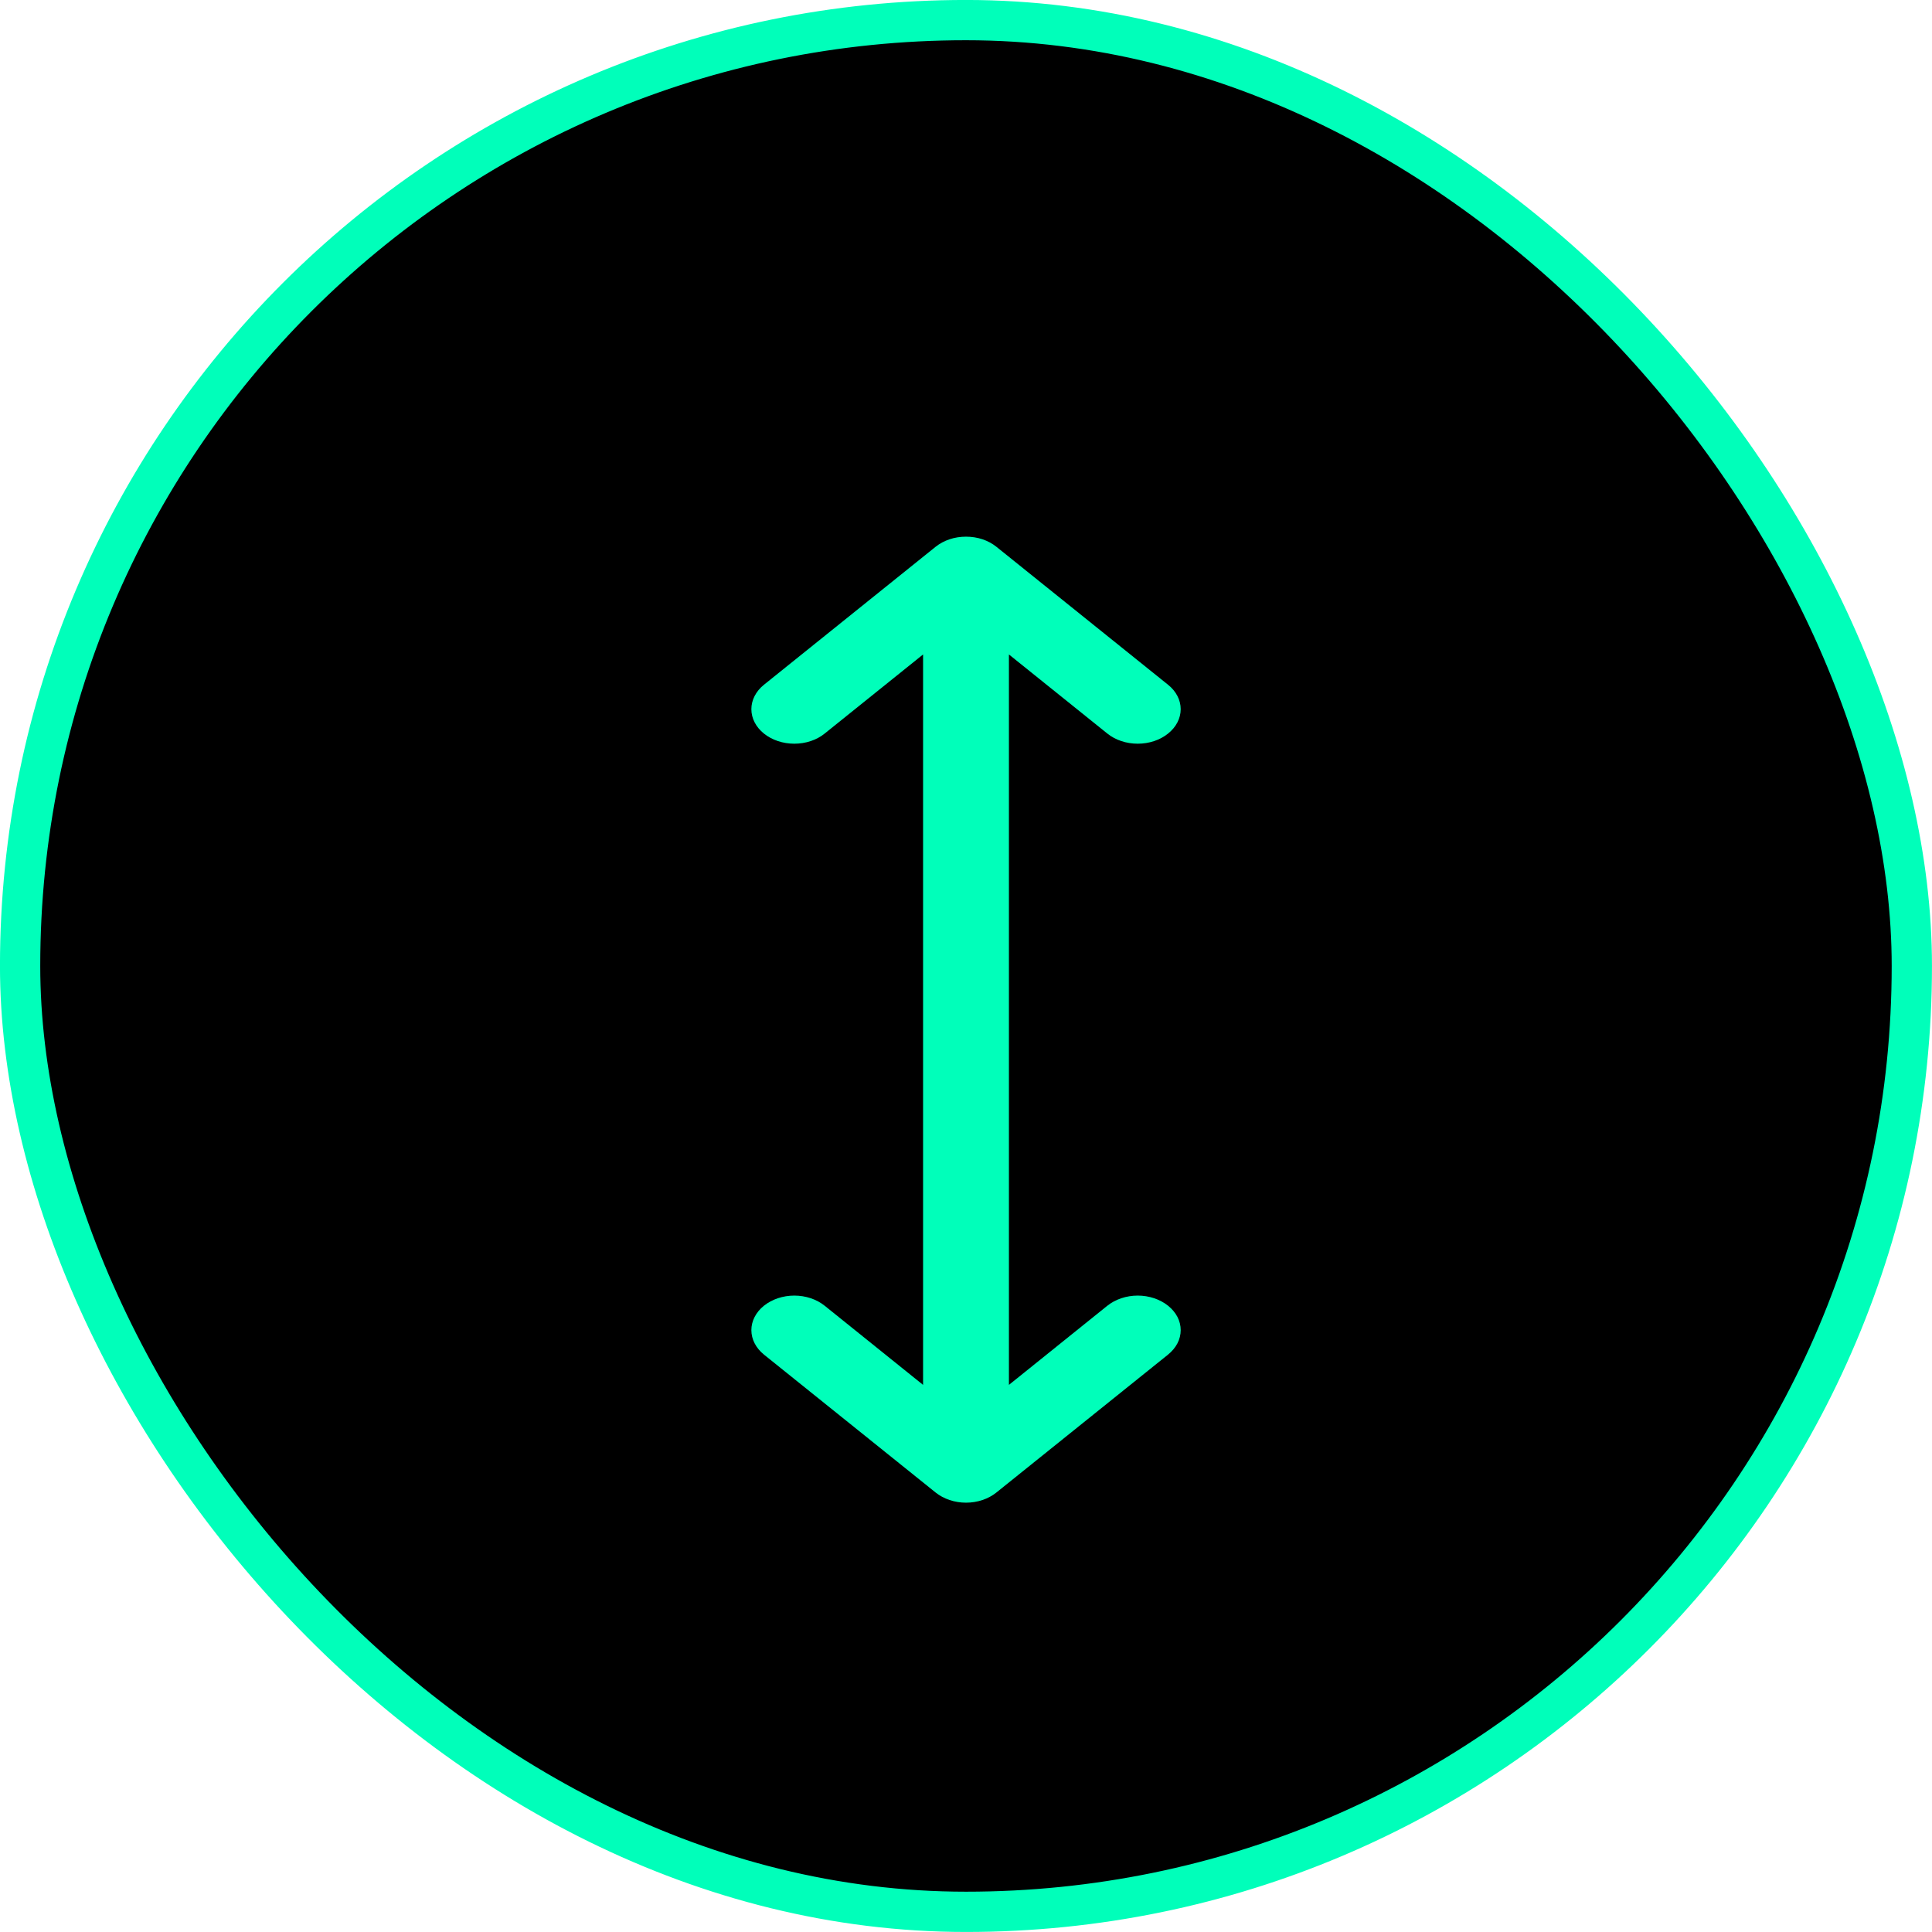
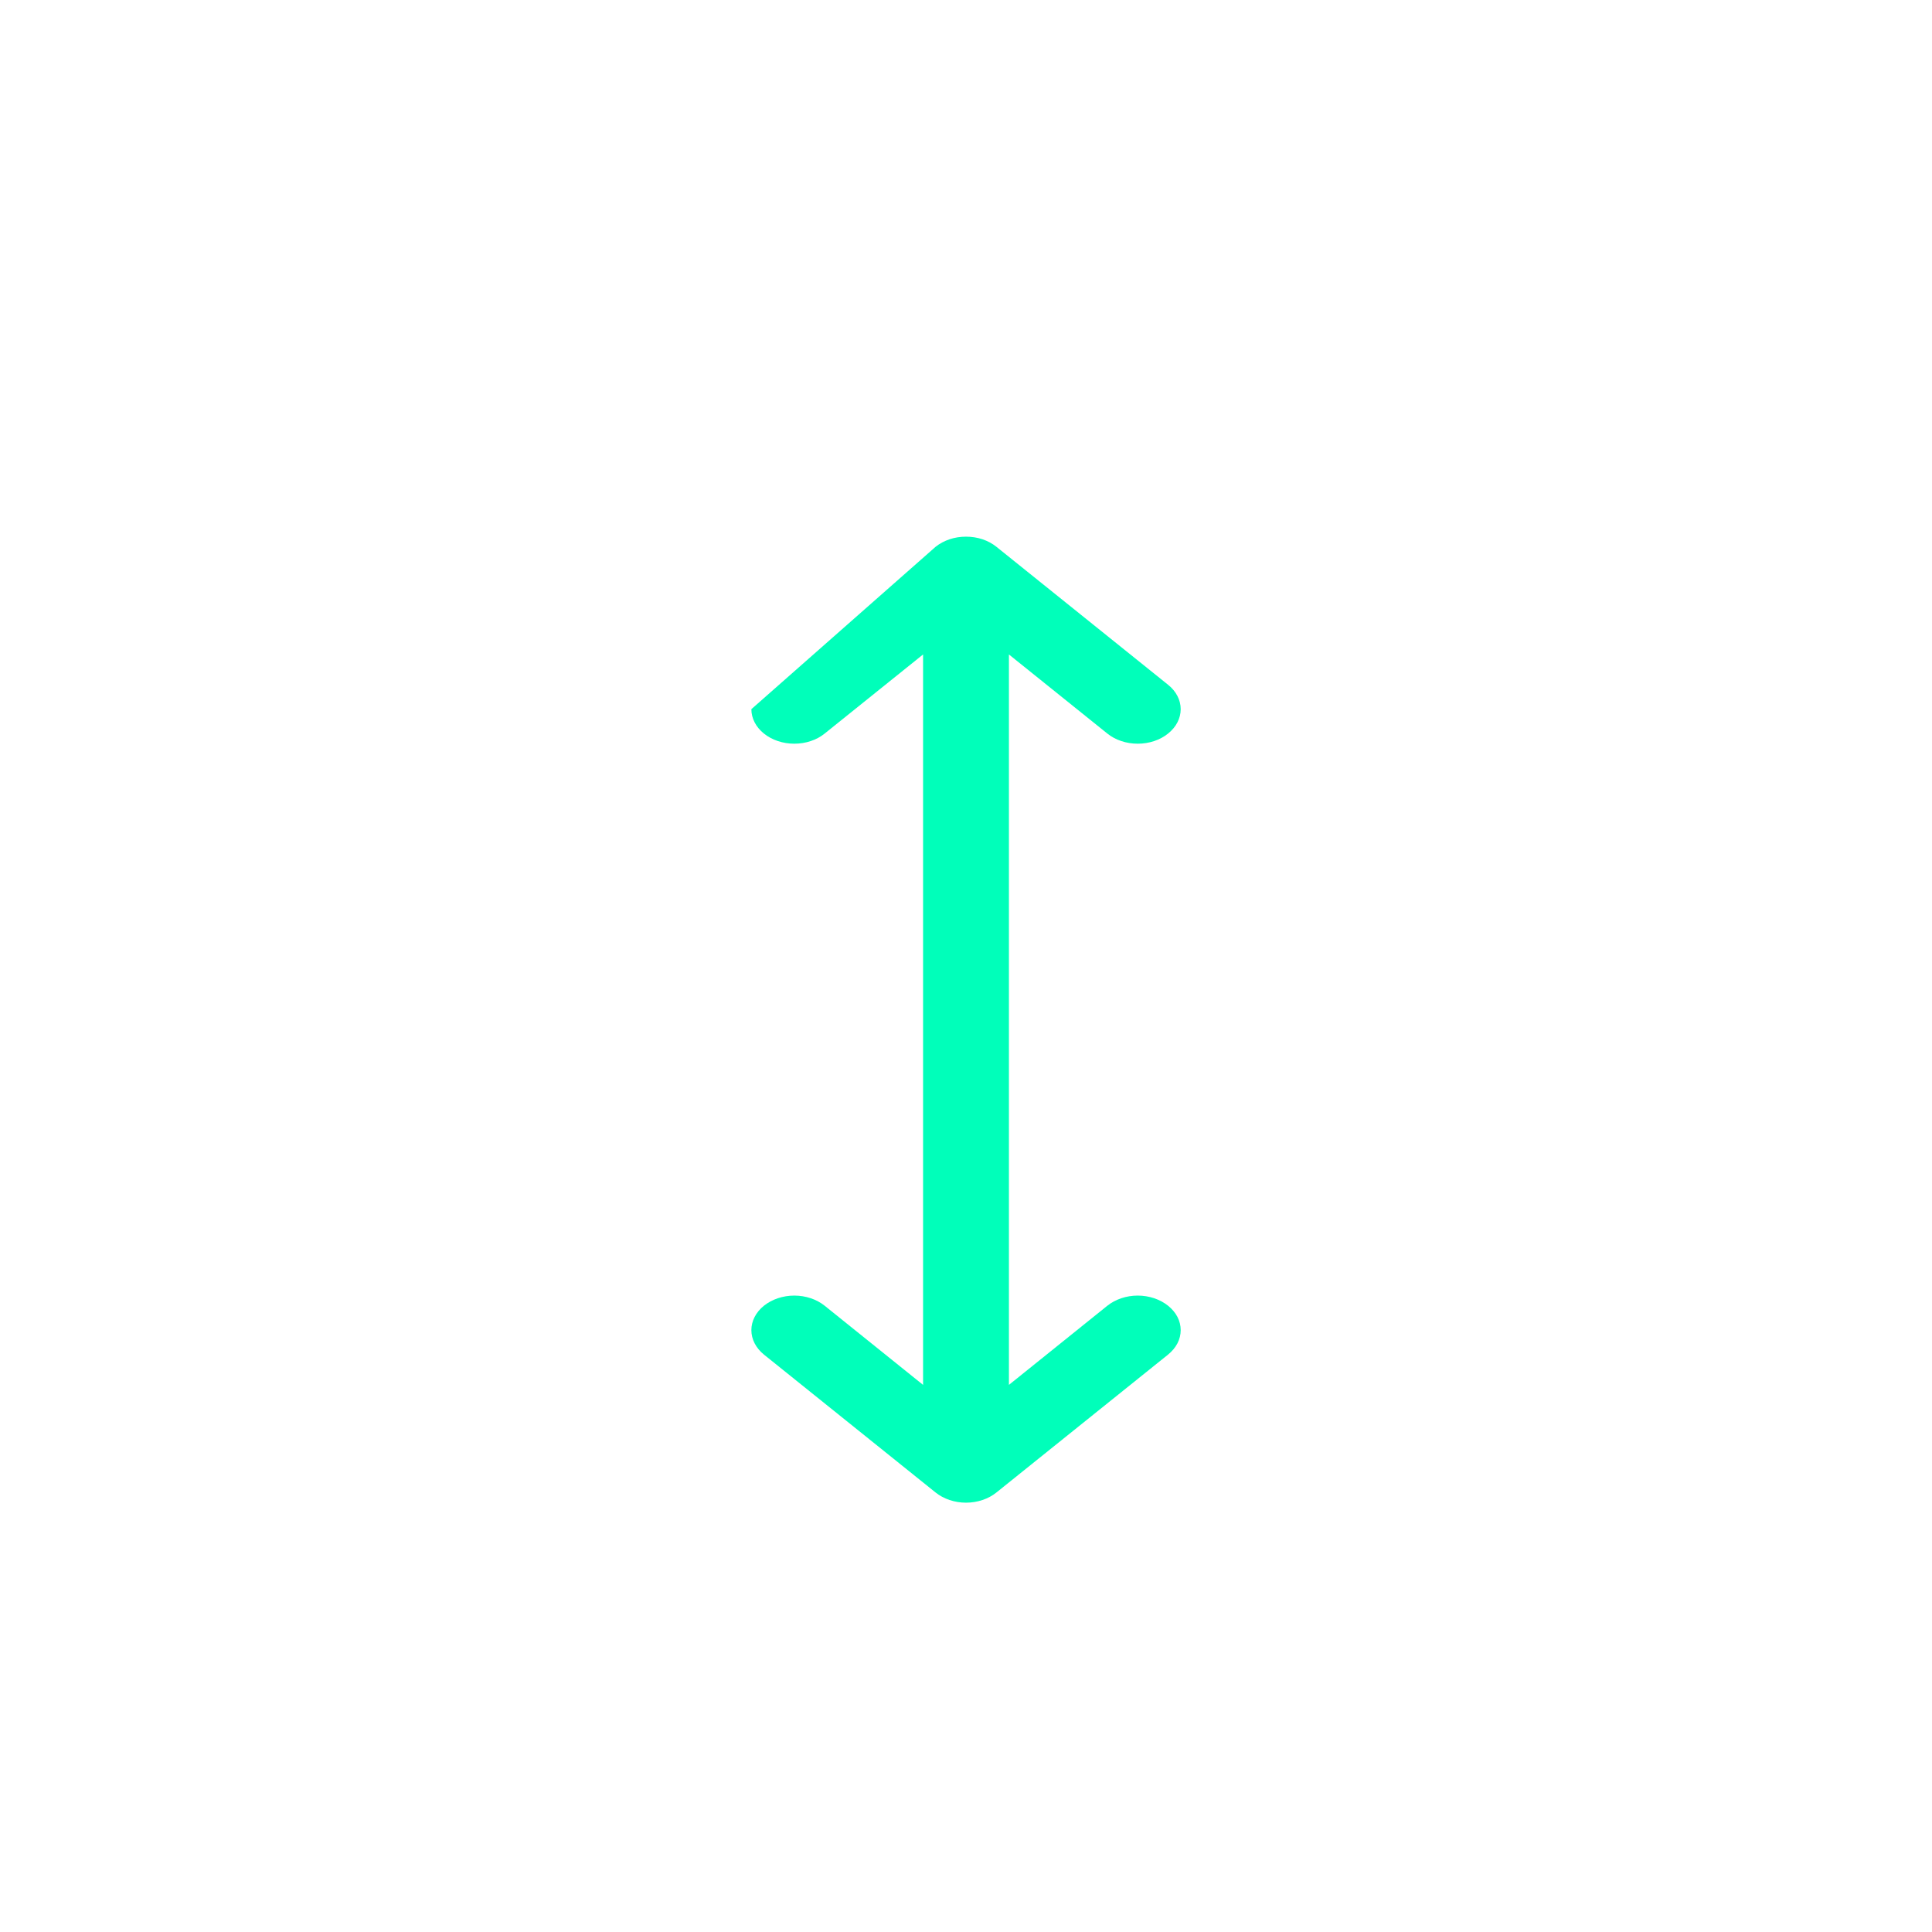
<svg xmlns="http://www.w3.org/2000/svg" width="32" height="32" viewBox="0 0 32 32" fill="none">
  <g id="ArrowsVertical">
-     <rect x="0.333" y="0.333" width="31.333" height="31.333" rx="15.667" fill="black" />
-     <rect x="0.333" y="0.333" width="31.333" height="31.333" rx="15.667" stroke="#00FFBA" stroke-width="0.667" />
-     <path id="Vector" d="M19.347 21.627C19.413 21.68 19.466 21.743 19.502 21.812C19.538 21.882 19.556 21.956 19.556 22.031C19.556 22.106 19.538 22.181 19.502 22.25C19.466 22.319 19.413 22.382 19.347 22.436L16.503 24.721C16.437 24.774 16.359 24.816 16.273 24.845C16.186 24.874 16.094 24.889 16 24.889C15.907 24.889 15.814 24.874 15.728 24.845C15.642 24.816 15.563 24.774 15.497 24.721L12.653 22.436C12.52 22.328 12.445 22.183 12.445 22.031C12.445 21.88 12.52 21.734 12.653 21.627C12.787 21.52 12.968 21.459 13.156 21.459C13.345 21.459 13.526 21.52 13.659 21.627L15.289 22.938V10.84L13.659 12.15C13.526 12.258 13.345 12.318 13.156 12.318C12.968 12.318 12.787 12.258 12.653 12.15C12.52 12.043 12.445 11.898 12.445 11.746C12.445 11.595 12.52 11.449 12.653 11.342L15.497 9.056C15.563 9.003 15.642 8.961 15.728 8.932C15.814 8.903 15.907 8.889 16 8.889C16.094 8.889 16.186 8.903 16.273 8.932C16.359 8.961 16.437 9.003 16.503 9.056L19.347 11.342C19.481 11.449 19.556 11.595 19.556 11.746C19.556 11.898 19.481 12.043 19.347 12.15C19.214 12.258 19.033 12.318 18.844 12.318C18.656 12.318 18.475 12.258 18.341 12.15L16.711 10.84V22.938L18.341 21.627C18.407 21.574 18.486 21.532 18.572 21.503C18.658 21.474 18.751 21.459 18.844 21.459C18.938 21.459 19.03 21.474 19.117 21.503C19.203 21.532 19.281 21.574 19.347 21.627Z" fill="#00FFBA" />
+     <path id="Vector" d="M19.347 21.627C19.413 21.68 19.466 21.743 19.502 21.812C19.538 21.882 19.556 21.956 19.556 22.031C19.556 22.106 19.538 22.181 19.502 22.25C19.466 22.319 19.413 22.382 19.347 22.436L16.503 24.721C16.437 24.774 16.359 24.816 16.273 24.845C16.186 24.874 16.094 24.889 16 24.889C15.907 24.889 15.814 24.874 15.728 24.845C15.642 24.816 15.563 24.774 15.497 24.721L12.653 22.436C12.52 22.328 12.445 22.183 12.445 22.031C12.445 21.88 12.52 21.734 12.653 21.627C12.787 21.52 12.968 21.459 13.156 21.459C13.345 21.459 13.526 21.52 13.659 21.627L15.289 22.938V10.84L13.659 12.15C13.526 12.258 13.345 12.318 13.156 12.318C12.968 12.318 12.787 12.258 12.653 12.15C12.52 12.043 12.445 11.898 12.445 11.746L15.497 9.056C15.563 9.003 15.642 8.961 15.728 8.932C15.814 8.903 15.907 8.889 16 8.889C16.094 8.889 16.186 8.903 16.273 8.932C16.359 8.961 16.437 9.003 16.503 9.056L19.347 11.342C19.481 11.449 19.556 11.595 19.556 11.746C19.556 11.898 19.481 12.043 19.347 12.15C19.214 12.258 19.033 12.318 18.844 12.318C18.656 12.318 18.475 12.258 18.341 12.15L16.711 10.84V22.938L18.341 21.627C18.407 21.574 18.486 21.532 18.572 21.503C18.658 21.474 18.751 21.459 18.844 21.459C18.938 21.459 19.03 21.474 19.117 21.503C19.203 21.532 19.281 21.574 19.347 21.627Z" fill="#00FFBA" />
  </g>
</svg>